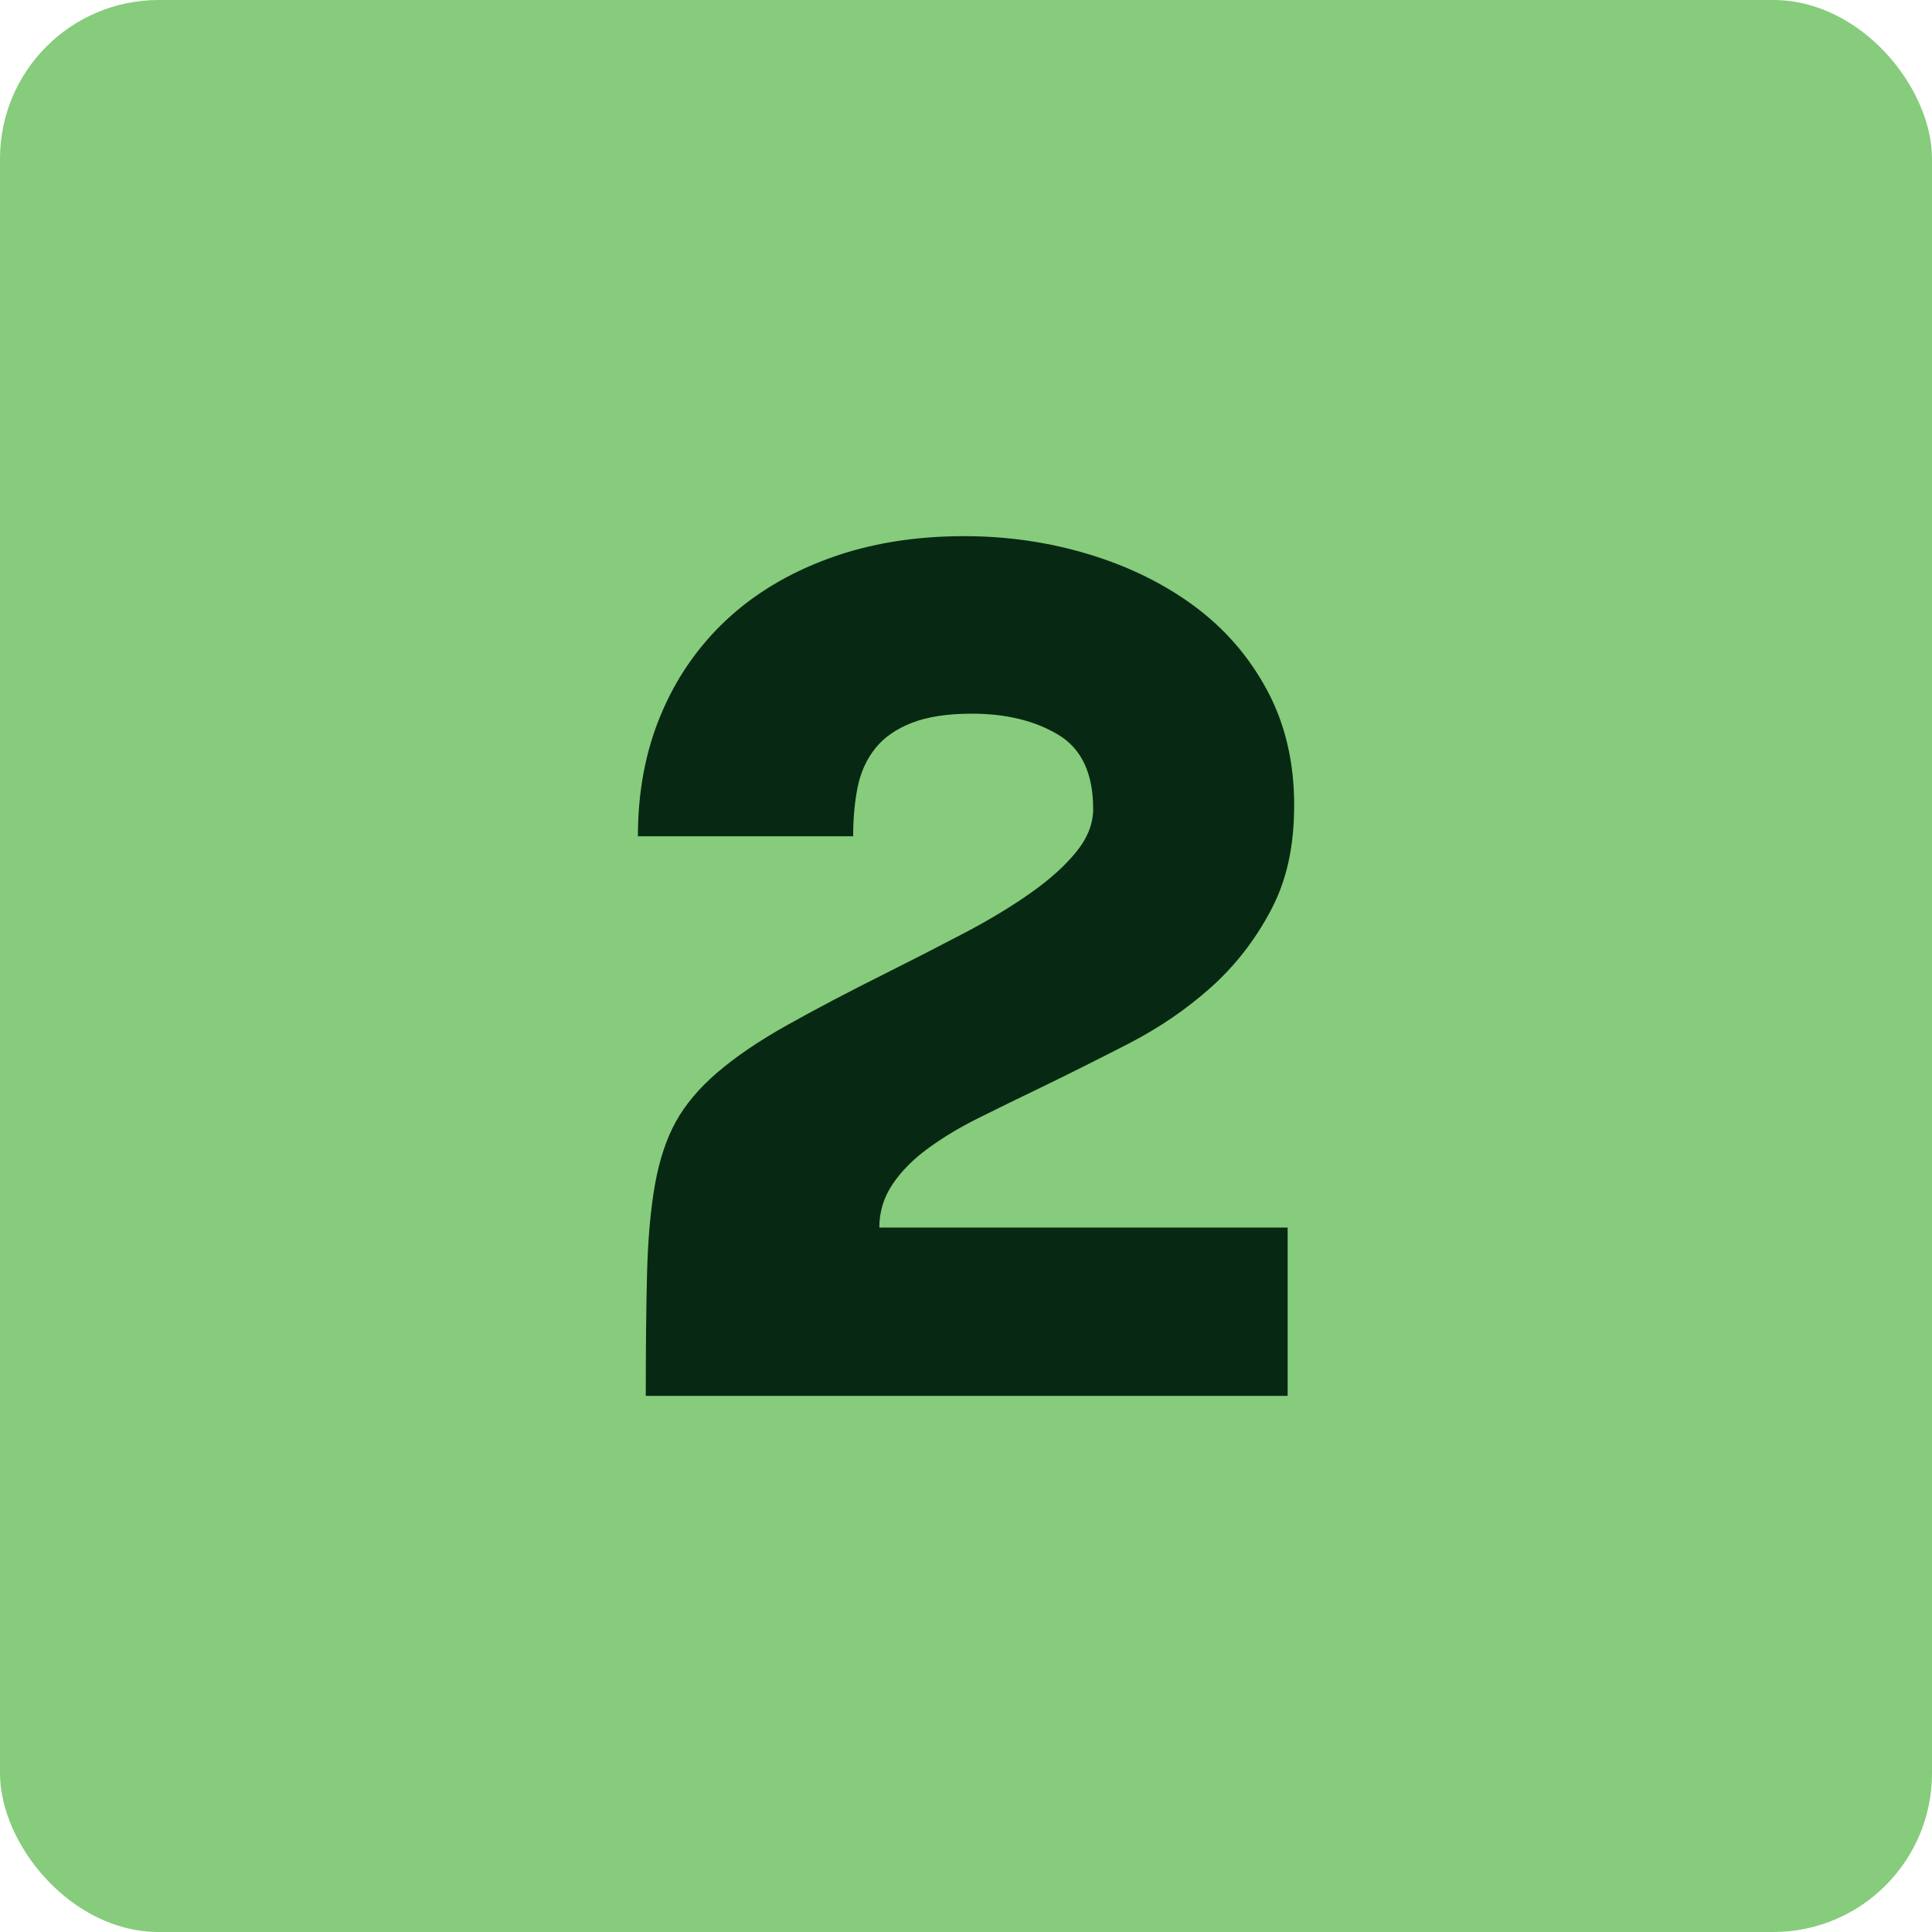
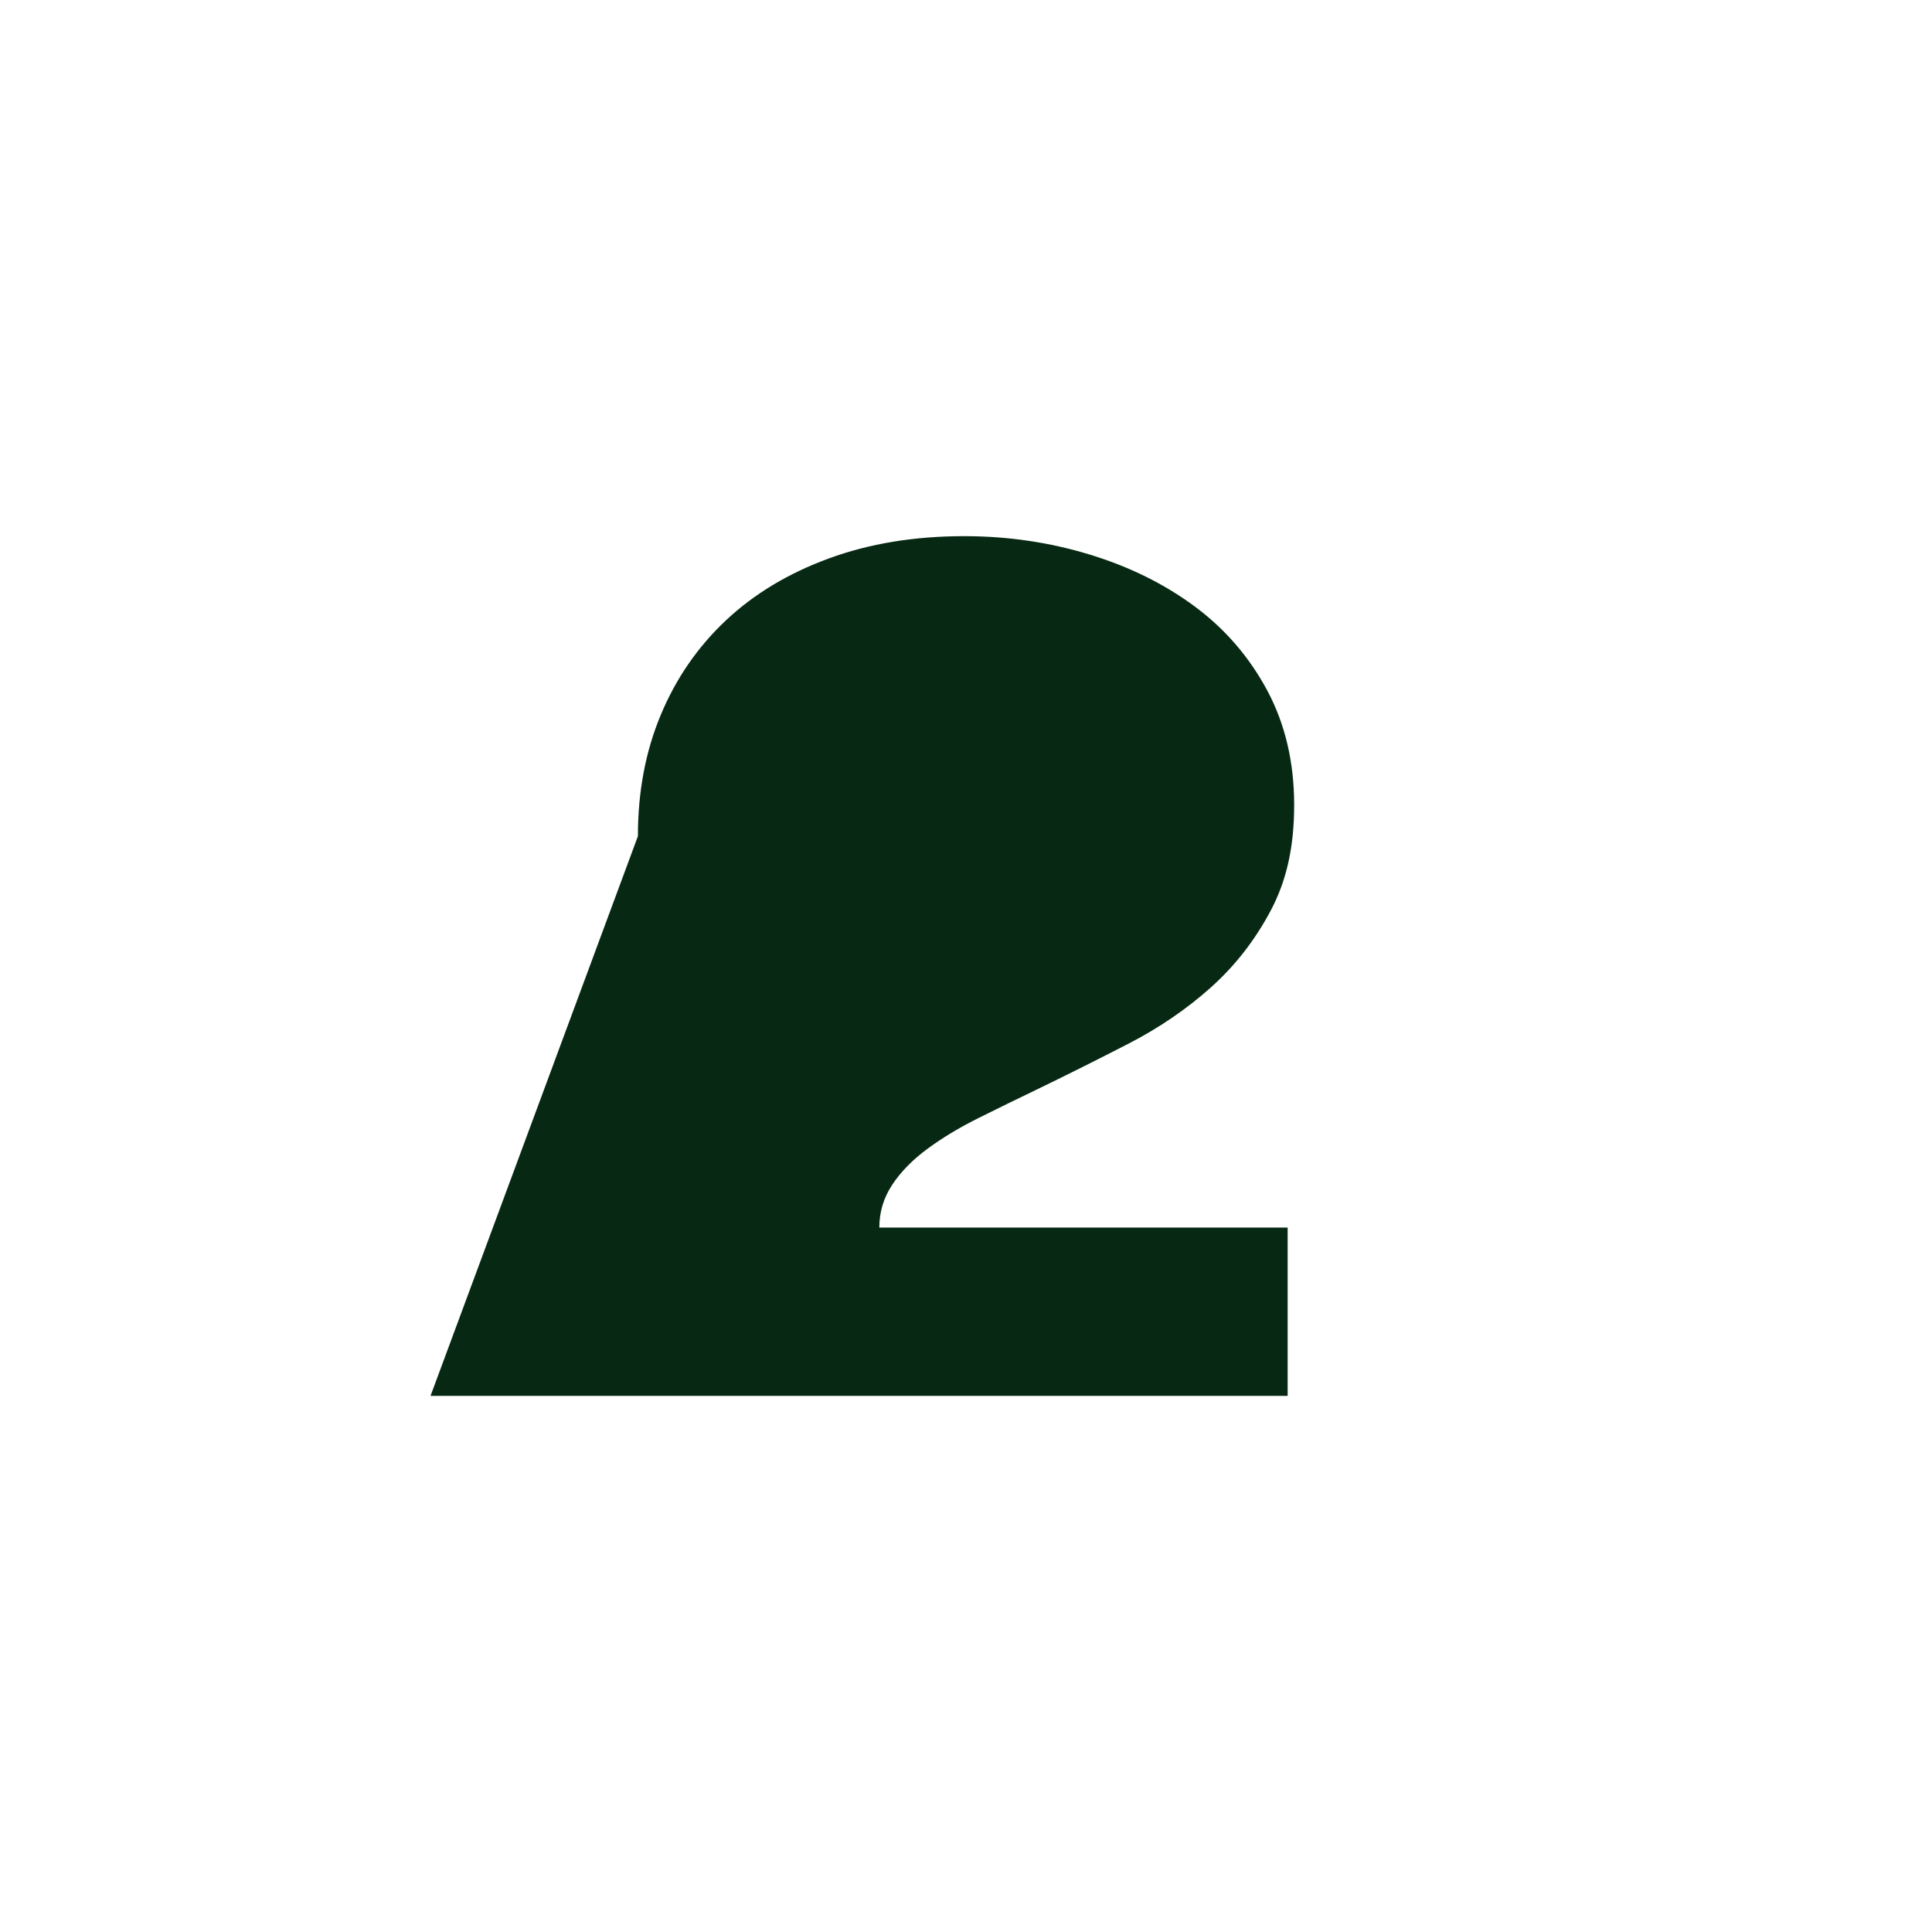
<svg xmlns="http://www.w3.org/2000/svg" id="Camada_1" data-name="Camada 1" viewBox="0 0 287.3 287.3">
  <defs>
    <style>      .cls-1 {        fill: #072913;      }      .cls-2 {        fill: #86cc7c;      }    </style>
  </defs>
-   <rect class="cls-2" width="287.3" height="287.3" rx="23.6" ry="23.6" />
-   <path class="cls-1" d="M94.86,124.35c0-6.6,1.13-12.61,3.4-18.04,2.26-5.43,5.5-10.12,9.7-14.07,4.2-3.94,9.31-7.01,15.33-9.21,6.01-2.2,12.71-3.3,20.08-3.3,6.47,0,12.67.91,18.62,2.72,5.95,1.81,11.19,4.4,15.71,7.76,4.53,3.37,8.11,7.54,10.77,12.51,2.65,4.98,3.98,10.64,3.98,16.98s-1.16,11.32-3.49,15.71c-2.33,4.4-5.3,8.21-8.92,11.45-3.62,3.23-7.7,6.01-12.22,8.34-4.53,2.33-8.92,4.53-13.19,6.6-3.23,1.55-6.27,3.04-9.12,4.46-2.85,1.42-5.37,2.94-7.57,4.56-2.2,1.62-3.95,3.39-5.24,5.33-1.29,1.94-1.94,4.07-1.94,6.4h60.72v25.03h-95.45c0-7.11.06-13.19.19-18.24.13-5.04.52-9.41,1.16-13.09.65-3.69,1.68-6.82,3.1-9.41,1.42-2.58,3.49-5.04,6.21-7.37,2.72-2.33,6.14-4.66,10.28-6.98,4.14-2.33,9.18-4.98,15.13-7.95,3.88-1.94,7.66-3.88,11.35-5.82,3.69-1.94,6.95-3.91,9.8-5.92,2.84-2,5.11-4.04,6.79-6.11,1.68-2.07,2.52-4.2,2.52-6.4,0-5.3-1.75-8.99-5.24-11.06-3.49-2.07-7.76-3.1-12.8-3.1-3.62,0-6.6.46-8.92,1.36-2.33.91-4.14,2.17-5.43,3.78-1.29,1.62-2.17,3.53-2.62,5.72-.45,2.2-.68,4.66-.68,7.37h-32.01Z" />
+   <path class="cls-1" d="M94.86,124.35c0-6.6,1.13-12.61,3.4-18.04,2.26-5.43,5.5-10.12,9.7-14.07,4.2-3.94,9.31-7.01,15.33-9.21,6.01-2.2,12.71-3.3,20.08-3.3,6.47,0,12.67.91,18.62,2.72,5.95,1.81,11.19,4.4,15.71,7.76,4.53,3.37,8.11,7.54,10.77,12.51,2.65,4.98,3.98,10.64,3.98,16.98s-1.16,11.32-3.49,15.71c-2.33,4.4-5.3,8.21-8.92,11.45-3.62,3.23-7.7,6.01-12.22,8.34-4.53,2.33-8.92,4.53-13.19,6.6-3.23,1.55-6.27,3.04-9.12,4.46-2.85,1.42-5.37,2.94-7.57,4.56-2.2,1.62-3.95,3.39-5.24,5.33-1.29,1.94-1.94,4.07-1.94,6.4h60.72v25.03h-95.45h-32.01Z" />
</svg>